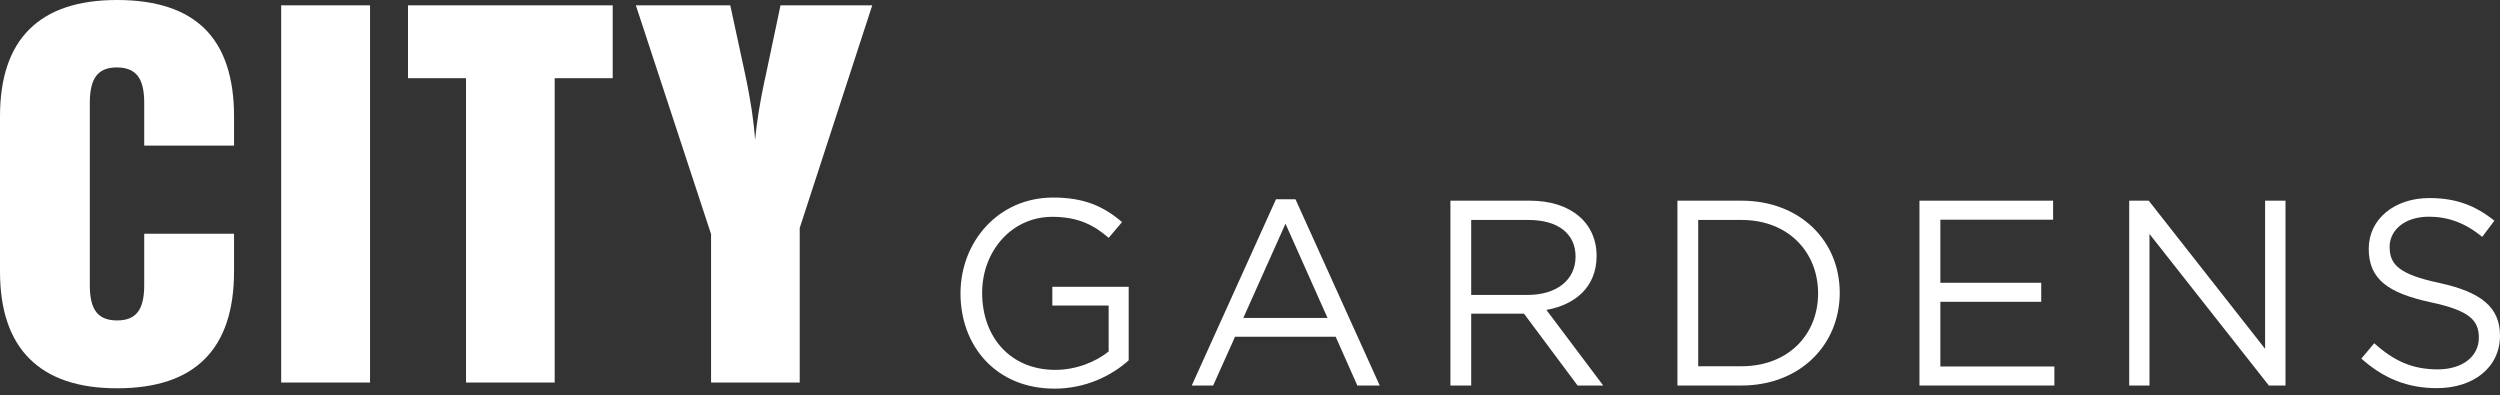
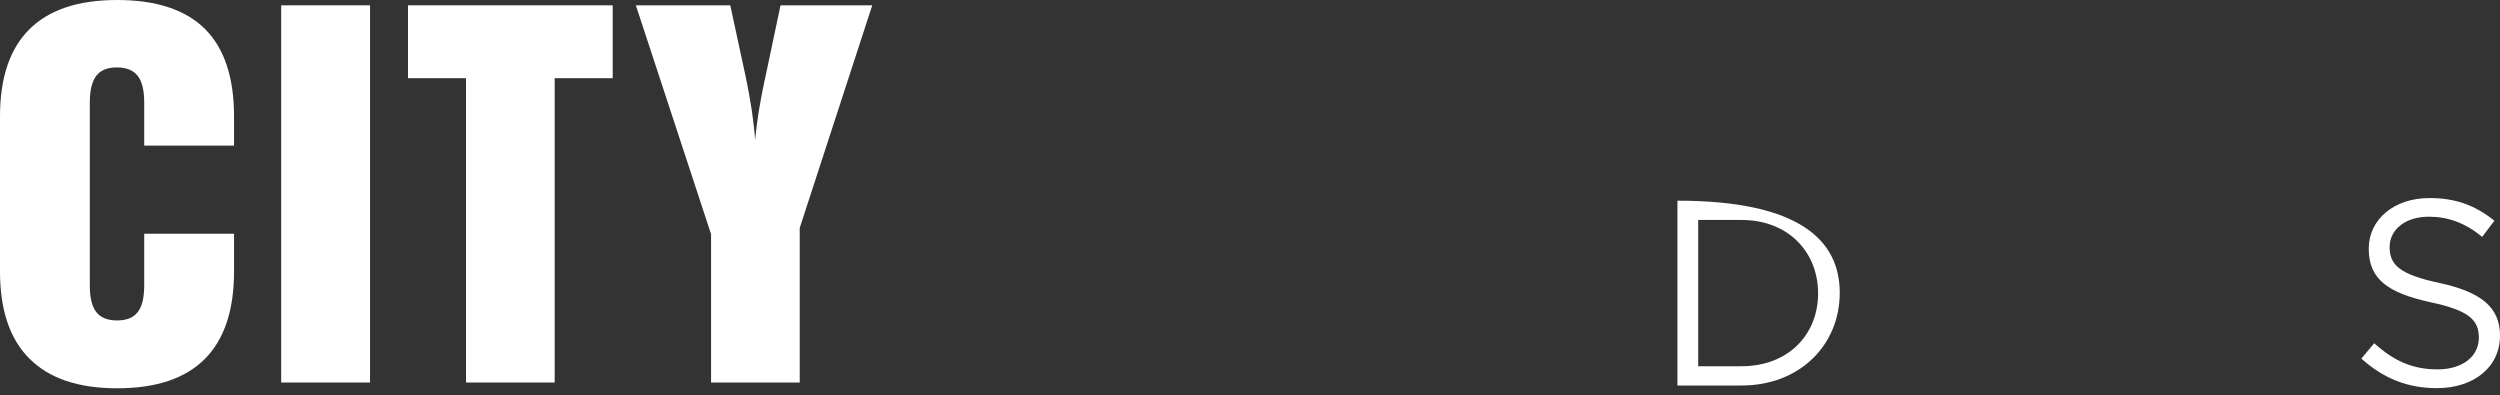
<svg xmlns="http://www.w3.org/2000/svg" width="367" height="58" viewBox="0 0 367 58" fill="none">
  <rect x="0" y="0" width="367" height="58" fill="#333333" stroke="none" />
  <path d="M68.412 56.155V11.479H59.894V0.783H89.944V11.479H81.425V56.155H68.412Z" fill="white" />
  <path d="M34.357 39.837C34.357 45.537 32.932 49.828 30.066 52.694C27.216 55.559 22.925 57 17.194 57C11.525 57 7.235 55.559 4.353 52.678C1.441 49.797 0 45.506 0 39.837V17.084C0 11.416 1.441 7.141 4.322 4.291C7.203 1.425 11.494 0 17.194 0C22.941 0 27.247 1.425 30.097 4.259C32.932 7.094 34.357 11.369 34.357 17.084V21.375H21.171V15.064C21.171 13.264 20.858 11.948 20.201 11.118C19.558 10.304 18.541 9.897 17.131 9.897C15.769 9.897 14.767 10.304 14.14 11.118C13.498 11.948 13.185 13.264 13.185 15.064V41.904C13.185 43.705 13.498 45.005 14.14 45.819C14.767 46.633 15.785 47.041 17.194 47.041C18.588 47.041 19.59 46.633 20.216 45.819C20.858 45.005 21.171 43.705 21.171 41.904V34.31H34.357V39.837Z" fill="white" />
  <path d="M41.278 0.783H54.322V56.155H41.278V0.783Z" fill="white" />
  <path d="M104.385 56.155V34.373L93.345 0.783H107.204L109.412 11.009C109.819 12.919 110.116 14.626 110.351 16.114C110.57 17.601 110.743 19.073 110.852 20.53C111.087 17.946 111.557 15.002 112.262 11.713L112.293 11.62L114.579 0.783H128.046L117.398 33.464V56.155H104.385Z" fill="white" />
-   <path d="M154.797 57.053C146.272 57.053 141 50.843 141 43.072C141 35.577 146.475 29 154.613 29C159.187 29 162.016 30.304 164.717 32.601L162.751 34.916C160.657 33.097 158.324 31.829 154.484 31.829C148.477 31.829 144.178 36.9 144.178 42.98C144.178 49.502 148.33 54.297 154.925 54.297C158.012 54.297 160.877 53.103 162.751 51.596V44.854H154.484V42.099H165.691V52.901C163.174 55.16 159.371 57.053 154.797 57.053Z" fill="white" />
-   <path d="M202.543 56.593H199.255L196.076 49.429H181.306L178.091 56.593H174.95L187.313 29.257H190.179L202.543 56.593ZM188.71 32.84L182.519 46.673H194.882L188.71 32.84Z" fill="white" />
-   <path d="M231.587 56.593L223.724 46.048H215.972V56.593H212.922V29.459H224.588C230.558 29.459 234.38 32.674 234.38 37.561C234.38 42.099 231.293 44.726 227.013 45.497L235.353 56.593H231.587ZM224.349 32.289H215.972V43.293H224.312C228.372 43.293 231.293 41.199 231.293 37.671C231.293 34.309 228.74 32.289 224.349 32.289Z" fill="white" />
-   <path d="M255.653 56.593H246.247V29.459H255.653C264.196 29.459 270.074 35.301 270.074 42.98C270.074 50.66 264.196 56.593 255.653 56.593ZM255.653 32.289H249.297V53.764H255.653C262.524 53.764 266.896 49.116 266.896 43.072C266.896 37.01 262.524 32.289 255.653 32.289Z" fill="white" />
-   <path d="M301.397 32.252H284.845V41.511H299.652V44.303H284.845V53.801H301.581V56.593H281.777V29.459H301.397V32.252Z" fill="white" />
-   <path d="M332.518 29.459H335.512V56.593H333.069L315.543 34.346V56.593H312.567V29.459H315.433L332.518 51.211V29.459Z" fill="white" />
+   <path d="M255.653 56.593H246.247V29.459C264.196 29.459 270.074 35.301 270.074 42.98C270.074 50.66 264.196 56.593 255.653 56.593ZM255.653 32.289H249.297V53.764H255.653C262.524 53.764 266.896 49.116 266.896 43.072C266.896 37.01 262.524 32.289 255.653 32.289Z" fill="white" />
  <path d="M358.145 41.548C364.189 42.871 367 45.075 367 49.264C367 53.949 363.105 56.98 357.723 56.98C353.424 56.98 349.897 55.547 346.645 52.644L348.537 50.385C351.366 52.938 354.085 54.224 357.851 54.224C361.489 54.224 363.895 52.332 363.895 49.576C363.895 47.023 362.536 45.59 356.841 44.377C350.595 43.018 347.729 41.015 347.729 36.514C347.729 32.179 351.477 29.074 356.639 29.074C360.589 29.074 363.418 30.195 366.173 32.399L364.391 34.769C361.875 32.712 359.358 31.811 356.565 31.811C353.038 31.811 350.797 33.759 350.797 36.239C350.797 38.848 352.175 40.281 358.145 41.548Z" fill="white" />
</svg>